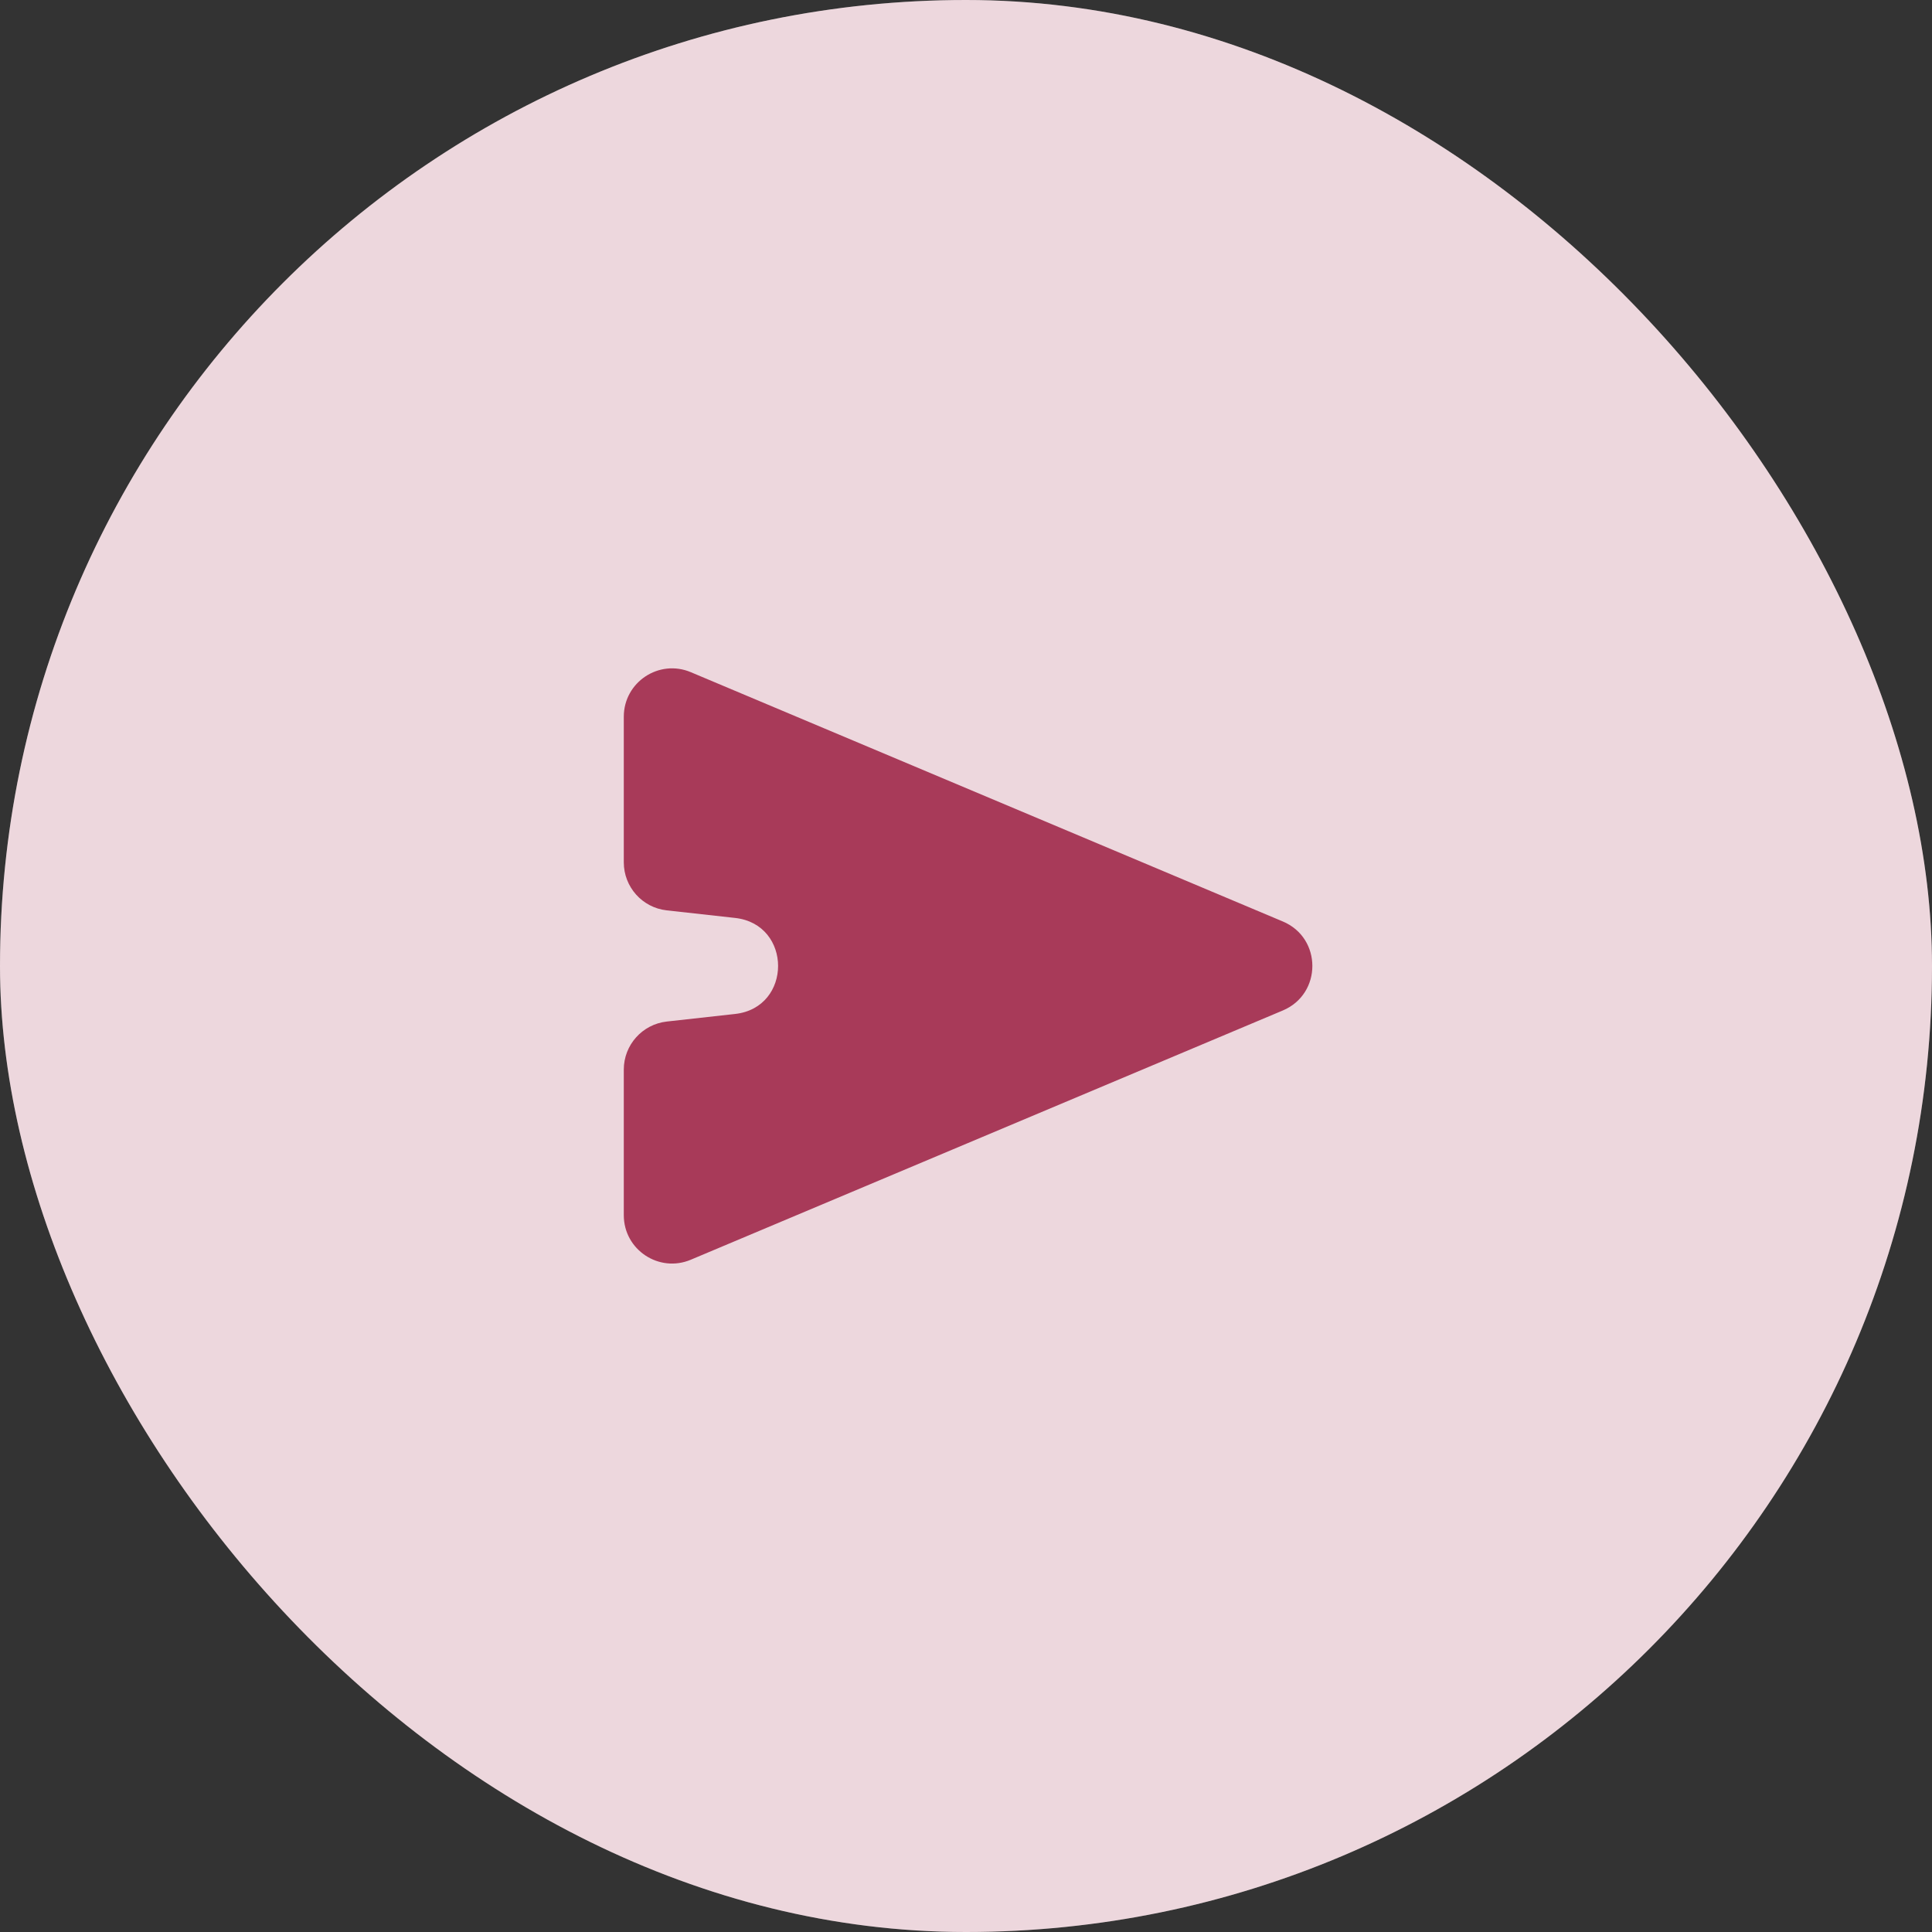
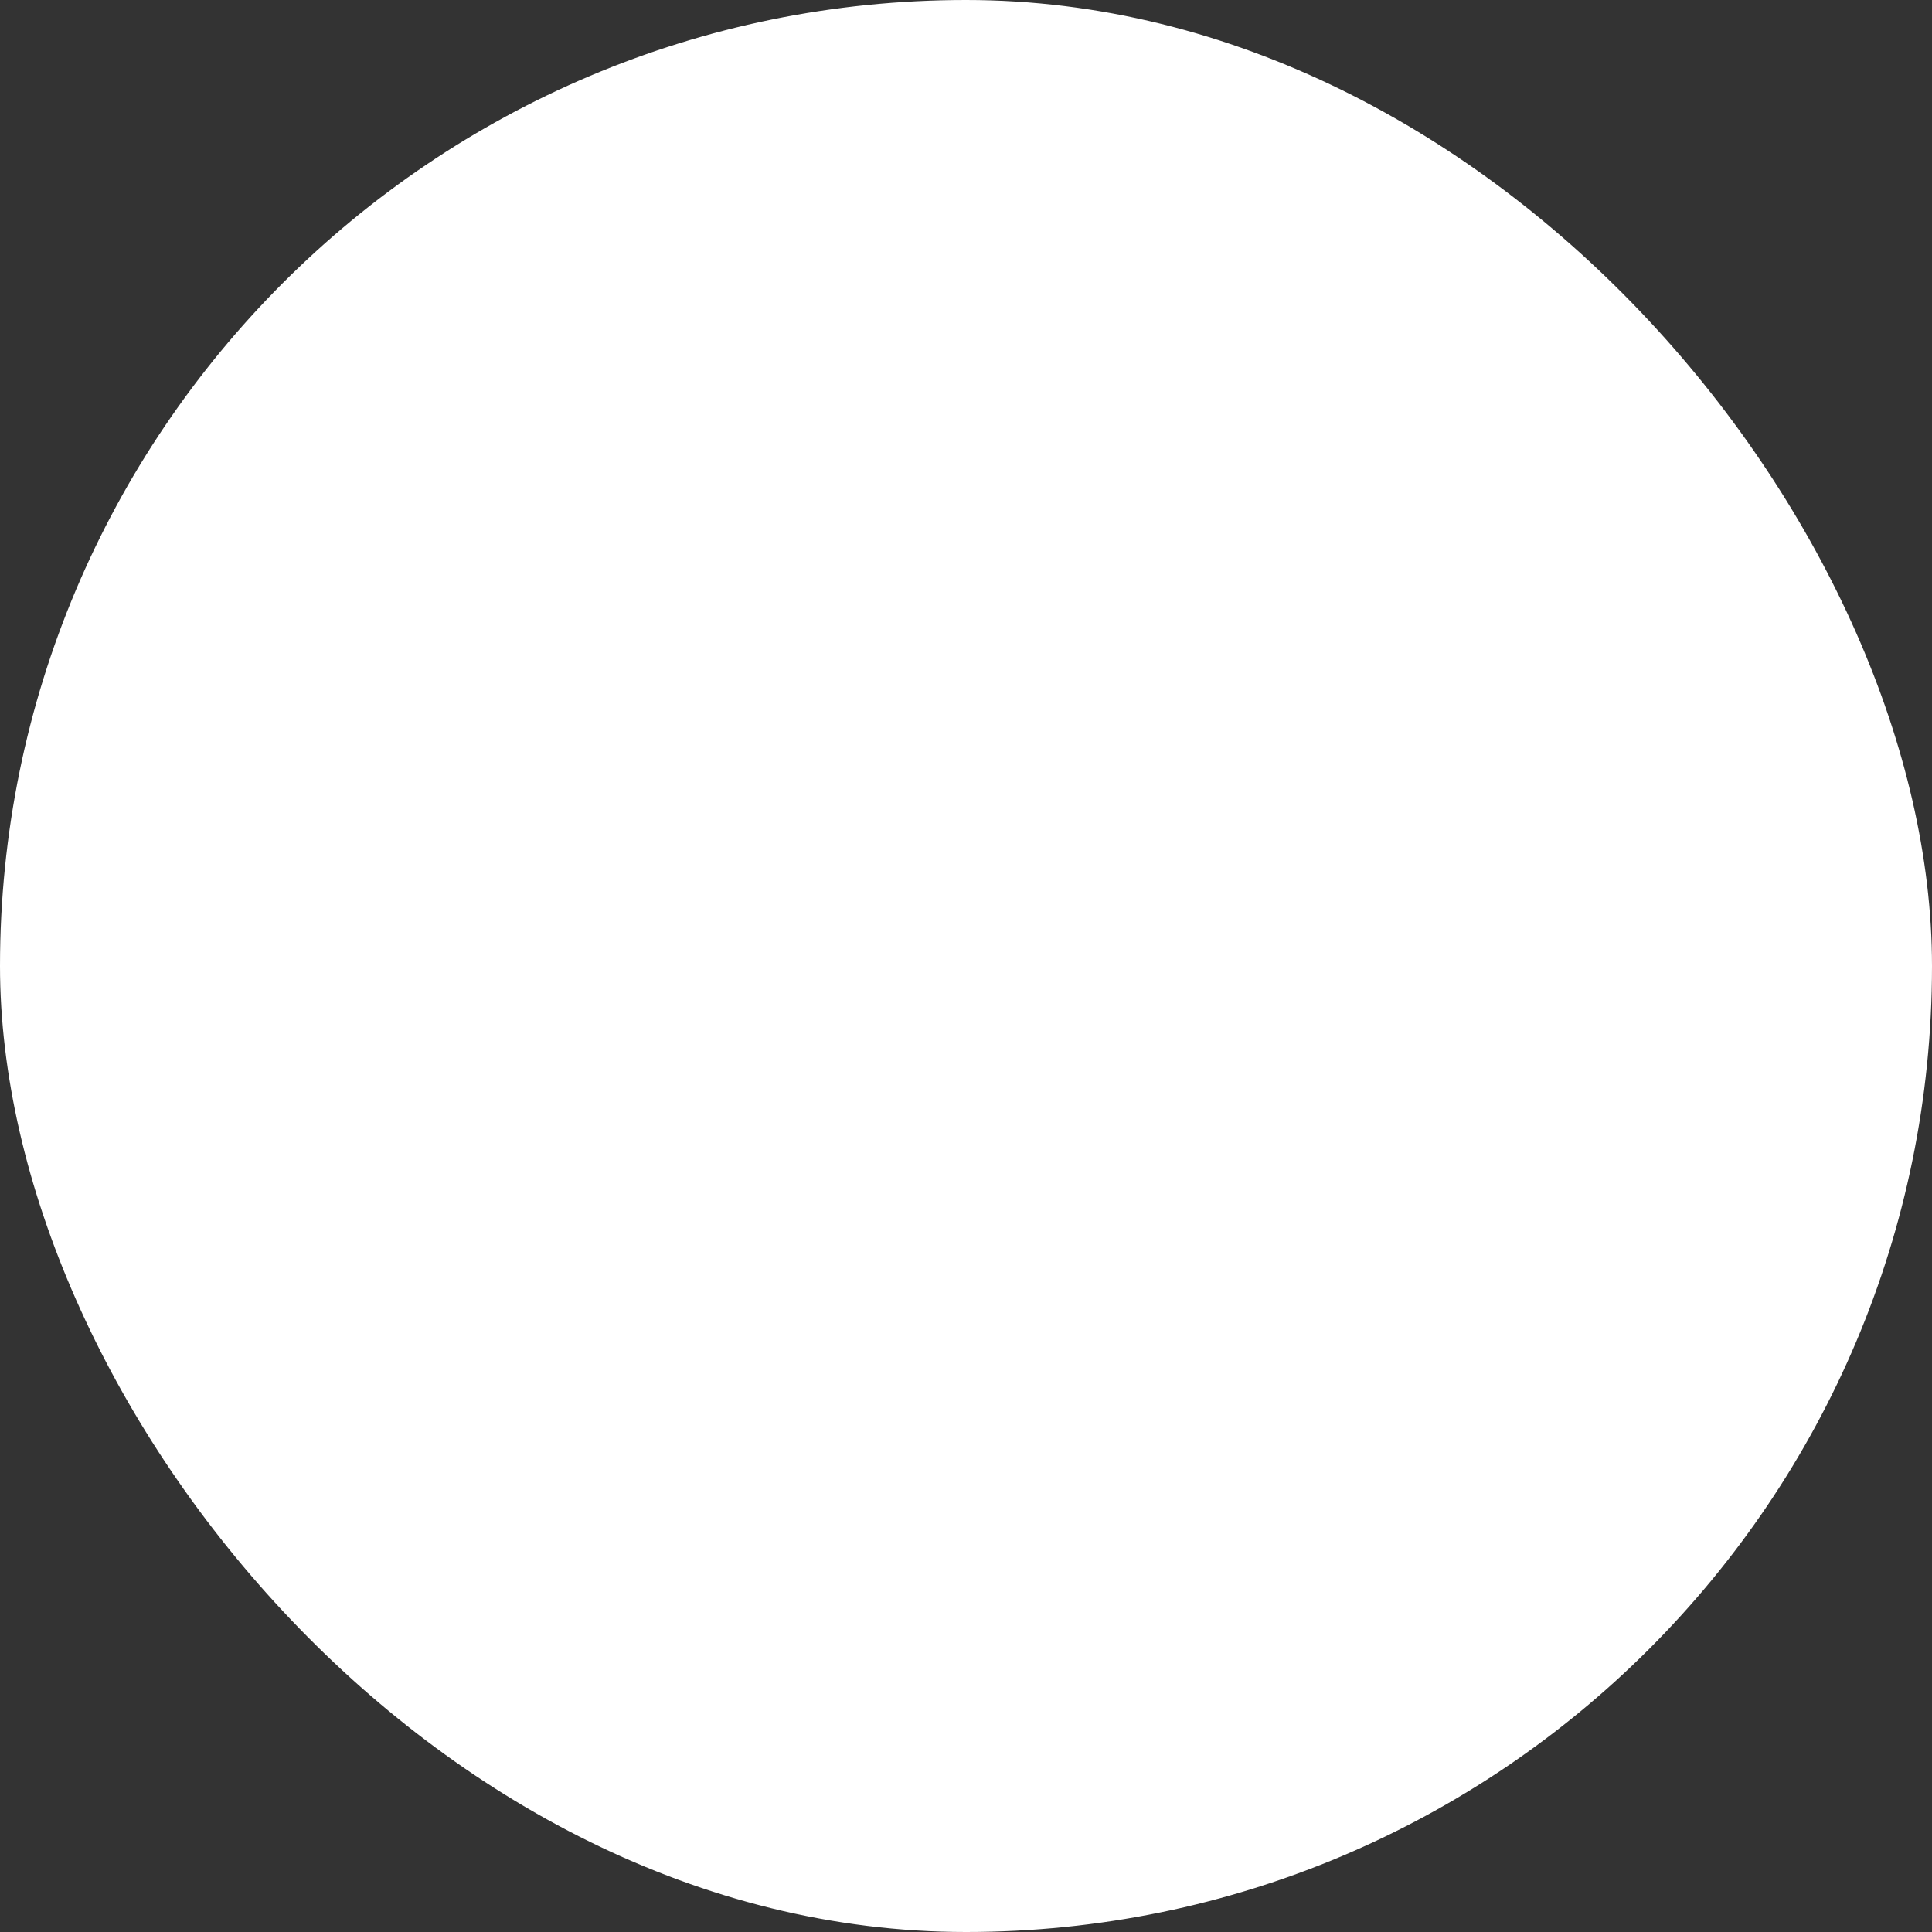
<svg xmlns="http://www.w3.org/2000/svg" width="40" height="40" viewBox="0 0 40 40" fill="none">
  <rect x="0" y="0" width="40" height="40" fill="#333333" stroke="none" />
  <rect width="40" height="40" rx="20" fill="white" />
-   <rect width="40" height="40" rx="20" fill="#A83A59" fill-opacity="0.2" />
  <mask id="mask0_1_304" style="mask-type:alpha" maskUnits="userSpaceOnUse" x="10" y="10" width="20" height="20">
-     <path d="M10 10H30V30H10V10Z" fill="#D9D9D9" />
-   </mask>
+     </mask>
  <g mask="url(#mask0_1_304)">
-     <path d="M14.303 26.081C13.644 26.359 12.915 25.875 12.915 25.16V22.144C12.915 21.635 13.298 21.207 13.804 21.15L15.22 20.993C16.406 20.861 16.406 19.137 15.22 19.005L13.804 18.848C13.298 18.792 12.915 18.364 12.915 17.854V14.839C12.915 14.123 13.644 13.639 14.303 13.917L26.559 19.078C27.375 19.421 27.375 20.577 26.559 20.921L14.303 26.081Z" fill="#A83A59" />
-   </g>
+     </g>
</svg>